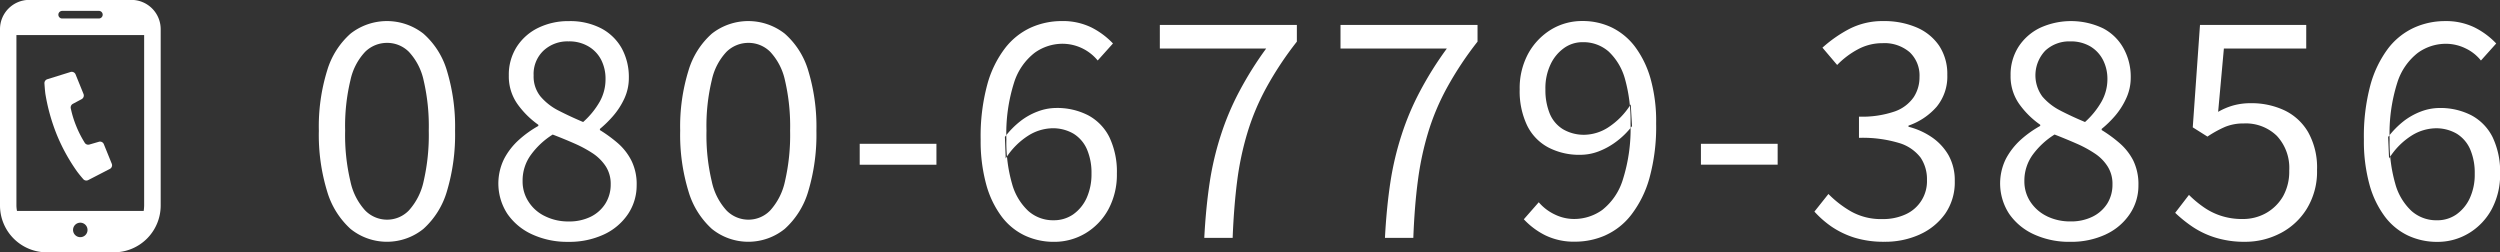
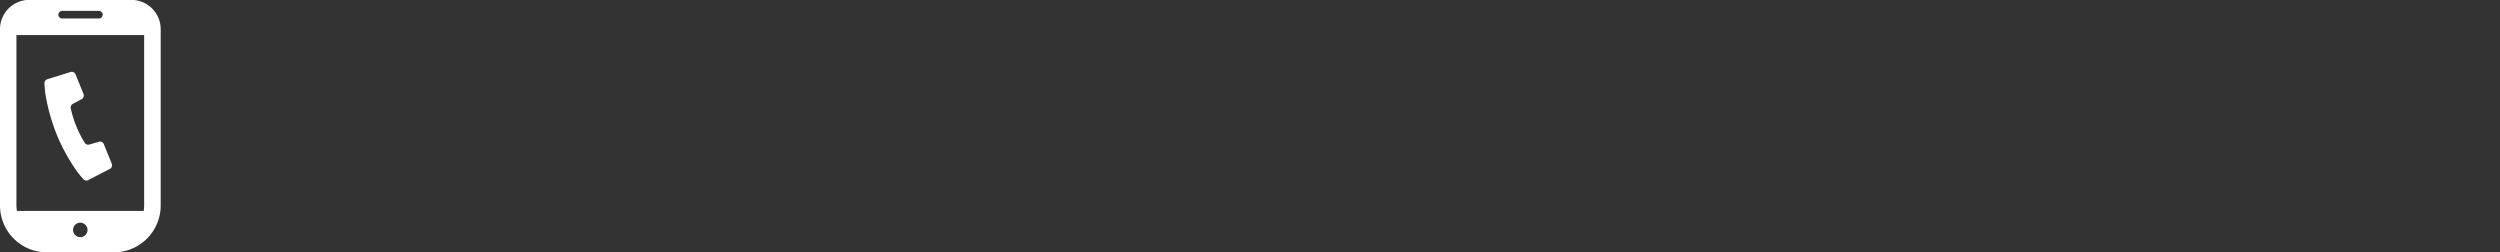
<svg xmlns="http://www.w3.org/2000/svg" id="gh_telnum02.svg" width="217.66" height="21.969" viewBox="0 0 217.66 21.969">
  <rect x="0" y="0" width="217.66" height="21.969" fill="#333333" stroke="none" />
  <defs>
    <style>
      .cls-1 {
        fill: #fff;
        fill-rule: evenodd;
      }
    </style>
  </defs>
  <path id="シェイプ_636" data-name="シェイプ 636" class="cls-1" d="M1662.93,83.721a16.011,16.011,0,0,0,1.75,3.2c0.23,0.319.56,0.695,0.56,0.695a0.355,0.355,0,0,0,.44.094l1.88-.97a0.357,0.357,0,0,0,.17-0.456l-0.69-1.7a0.355,0.355,0,0,0-.43-0.21l-0.83.241a0.359,0.359,0,0,1-.42-0.183,9.231,9.231,0,0,1-.72-1.416,8.854,8.854,0,0,1-.47-1.517,0.363,0.363,0,0,1,.17-0.425l0.77-.412a0.36,0.36,0,0,0,.16-0.453l-0.69-1.7a0.36,0.36,0,0,0-.44-0.209l-2.02.629a0.357,0.357,0,0,0-.25.377s0.03,0.5.08,0.891A16.752,16.752,0,0,0,1662.93,83.721Zm6.51-11.7h-8.9a2.549,2.549,0,0,0-2.54,2.554v15.34A4.077,4.077,0,0,0,1662.07,94h5.85a4.077,4.077,0,0,0,4.07-4.086V74.575A2.551,2.551,0,0,0,1669.44,72.022Zm-4.45,20.658a0.63,0.63,0,1,1,.63-0.63A0.627,0.627,0,0,1,1664.99,92.679Zm-1.61-19.7h3.23a0.33,0.33,0,0,1,0,.661h-3.23A0.33,0.33,0,0,1,1663.38,72.983Zm-3.95,16.932V75.084h11.12V89.915a3.779,3.779,0,0,1-.04.482h-11.03A2.552,2.552,0,0,1,1659.43,89.915Z" transform="translate(-1658 -72.031)" />
  <g id="gh_telnum02_fix.svg">
-     <path id="_080-6779-3856_のコピー" data-name="080-6779-3856 のコピー" class="cls-1" d="M1694.86,91.962a7.055,7.055,0,0,0,2.05-3.276,17.14,17.14,0,0,0,.71-5.278,16.79,16.79,0,0,0-.71-5.226,6.879,6.879,0,0,0-2.05-3.224,5.147,5.147,0,0,0-6.34,0,6.945,6.945,0,0,0-2.04,3.224,16.476,16.476,0,0,0-.72,5.226,16.819,16.819,0,0,0,.72,5.278,7.124,7.124,0,0,0,2.04,3.276A5.053,5.053,0,0,0,1694.86,91.962Zm-5.07-1.612a5.384,5.384,0,0,1-1.28-2.522,17.36,17.36,0,0,1-.46-4.42,17.053,17.053,0,0,1,.46-4.394,5.178,5.178,0,0,1,1.28-2.47,2.713,2.713,0,0,1,1.9-.78,2.668,2.668,0,0,1,1.91.78,5.267,5.267,0,0,1,1.28,2.47,17.568,17.568,0,0,1,.45,4.394,17.886,17.886,0,0,1-.45,4.42,5.478,5.478,0,0,1-1.28,2.522,2.624,2.624,0,0,1-1.91.806A2.668,2.668,0,0,1,1689.79,90.35Zm20.82,2.08a5.115,5.115,0,0,0,2.08-1.781,4.469,4.469,0,0,0,.74-2.483,4.591,4.591,0,0,0-.46-2.158,5.006,5.006,0,0,0-1.19-1.521,12.251,12.251,0,0,0-1.55-1.131v-0.1a9.837,9.837,0,0,0,1.13-1.105,6.432,6.432,0,0,0,.99-1.521,4.265,4.265,0,0,0,.4-1.846,5.2,5.2,0,0,0-.62-2.548,4.388,4.388,0,0,0-1.8-1.742,5.865,5.865,0,0,0-2.8-.624,5.951,5.951,0,0,0-2.67.585,4.608,4.608,0,0,0-1.87,1.651,4.493,4.493,0,0,0-.69,2.5,4.156,4.156,0,0,0,.77,2.509,7.662,7.662,0,0,0,1.8,1.781v0.1a9.172,9.172,0,0,0-1.66,1.183,5.949,5.949,0,0,0-1.31,1.664,4.839,4.839,0,0,0,.27,4.8,5.251,5.251,0,0,0,2.16,1.794,7.3,7.3,0,0,0,3.14.65A7.143,7.143,0,0,0,1710.61,92.43Zm-3.94-10.751a5.1,5.1,0,0,1-1.6-1.235,2.758,2.758,0,0,1-.61-1.846,2.794,2.794,0,0,1,.86-2.158,3.058,3.058,0,0,1,2.18-.806,3.265,3.265,0,0,1,1.74.442,2.877,2.877,0,0,1,1.11,1.183,3.6,3.6,0,0,1,.37,1.651,3.986,3.986,0,0,1-.5,1.963,7,7,0,0,1-1.45,1.781Q1707.66,82.186,1706.67,81.679Zm-1.21,9.178a3.45,3.45,0,0,1-1.44-1.261,3.211,3.211,0,0,1-.52-1.794,3.782,3.782,0,0,1,.74-2.314,6.832,6.832,0,0,1,1.88-1.742c0.68,0.26,1.32.524,1.93,0.793a10.566,10.566,0,0,1,1.6.871,4.017,4.017,0,0,1,1.1,1.118,2.813,2.813,0,0,1,.42,1.56,3.105,3.105,0,0,1-.46,1.664,3.145,3.145,0,0,1-1.27,1.144,4.237,4.237,0,0,1-1.94.416A4.516,4.516,0,0,1,1705.46,90.857Zm20.86,1.105a7.055,7.055,0,0,0,2.05-3.276,17.14,17.14,0,0,0,.71-5.278,16.79,16.79,0,0,0-.71-5.226,6.879,6.879,0,0,0-2.05-3.224,5.147,5.147,0,0,0-6.34,0,6.945,6.945,0,0,0-2.04,3.224,16.476,16.476,0,0,0-.72,5.226,16.819,16.819,0,0,0,.72,5.278,7.124,7.124,0,0,0,2.04,3.276A5.053,5.053,0,0,0,1726.32,91.962Zm-5.07-1.612a5.384,5.384,0,0,1-1.28-2.522,17.36,17.36,0,0,1-.46-4.42,17.053,17.053,0,0,1,.46-4.394,5.178,5.178,0,0,1,1.28-2.47,2.713,2.713,0,0,1,1.9-.78,2.668,2.668,0,0,1,1.91.78,5.267,5.267,0,0,1,1.28,2.47,17.568,17.568,0,0,1,.45,4.394,17.886,17.886,0,0,1-.45,4.42,5.478,5.478,0,0,1-1.28,2.522,2.624,2.624,0,0,1-1.91.806A2.668,2.668,0,0,1,1721.25,90.35Zm18.28-3.978v-1.82h-6.68v1.82h6.68Zm12.98,5.967a5.466,5.466,0,0,0,1.99-2.08,6.354,6.354,0,0,0,.74-3.107,6.982,6.982,0,0,0-.65-3.172,4.363,4.363,0,0,0-1.85-1.911,5.892,5.892,0,0,0-2.81-.637,4.6,4.6,0,0,0-1.57.3,5.65,5.65,0,0,0-1.55.871,7.414,7.414,0,0,0-1.32,1.352l0.07,1.872a6.349,6.349,0,0,1,2.03-2.028,4.088,4.088,0,0,1,1.98-.6,3.534,3.534,0,0,1,1.91.481,3.005,3.005,0,0,1,1.16,1.365,5.192,5.192,0,0,1,.39,2.106,5.041,5.041,0,0,1-.43,2.132,3.516,3.516,0,0,1-1.17,1.417,2.932,2.932,0,0,1-1.68.507,3.241,3.241,0,0,1-2.22-.806,5.069,5.069,0,0,1-1.42-2.379,13.016,13.016,0,0,1-.49-3.861,14.627,14.627,0,0,1,.67-4.94,5.275,5.275,0,0,1,1.8-2.6,4.167,4.167,0,0,1,2.44-.78,3.985,3.985,0,0,1,3.04,1.456l1.33-1.482a6.88,6.88,0,0,0-1.87-1.391,5.665,5.665,0,0,0-2.6-.559,6.57,6.57,0,0,0-2.66.559,5.979,5.979,0,0,0-2.26,1.794,9.138,9.138,0,0,0-1.56,3.2,17.191,17.191,0,0,0-.57,4.745,14.282,14.282,0,0,0,.48,3.913,8.33,8.33,0,0,0,1.34,2.8,5.441,5.441,0,0,0,2.03,1.664,5.955,5.955,0,0,0,2.55.546A5.291,5.291,0,0,0,1752.51,92.339Zm12.81,0.4q0.105-2.7.39-4.927a26.023,26.023,0,0,1,.89-4.212,20.509,20.509,0,0,1,1.64-3.913,29.224,29.224,0,0,1,2.67-4.03V74.2h-11.93v2.054h9.26a30.208,30.208,0,0,0-2.34,3.731,23.263,23.263,0,0,0-1.6,3.783,26.069,26.069,0,0,0-.98,4.147c-0.22,1.465-.38,3.073-0.47,4.823h2.47Zm15.73,0q0.1-2.7.39-4.927a26.023,26.023,0,0,1,.89-4.212,20.509,20.509,0,0,1,1.64-3.913,29.224,29.224,0,0,1,2.67-4.03V74.2h-11.93v2.054h9.26a30.208,30.208,0,0,0-2.34,3.731,23.263,23.263,0,0,0-1.6,3.783,26.069,26.069,0,0,0-.98,4.147c-0.22,1.465-.38,3.073-0.47,4.823h2.47Zm16.72-.221a5.9,5.9,0,0,0,2.26-1.794,9.319,9.319,0,0,0,1.58-3.2,16.784,16.784,0,0,0,.58-4.745,13.72,13.72,0,0,0-.49-3.913,8.566,8.566,0,0,0-1.35-2.769,5.655,5.655,0,0,0-2.03-1.677,5.84,5.84,0,0,0-2.55-.559,5.2,5.2,0,0,0-2.72.741,5.622,5.622,0,0,0-1.99,2.08,6.307,6.307,0,0,0-.75,3.133,6.915,6.915,0,0,0,.65,3.146,4.3,4.3,0,0,0,1.85,1.911,5.792,5.792,0,0,0,2.78.637,4.5,4.5,0,0,0,1.6-.3,6.319,6.319,0,0,0,1.56-.871,6.955,6.955,0,0,0,1.34-1.326l-0.11-1.9a6.446,6.446,0,0,1-2.01,2.041,3.958,3.958,0,0,1-1.97.611,3.59,3.59,0,0,1-1.92-.481,2.879,2.879,0,0,1-1.16-1.378,5.4,5.4,0,0,1-.37-2.093,4.821,4.821,0,0,1,.44-2.158,3.623,3.623,0,0,1,1.17-1.43,2.739,2.739,0,0,1,1.64-.52,3.33,3.33,0,0,1,2.26.819,5.165,5.165,0,0,1,1.42,2.392,13.388,13.388,0,0,1,.48,3.861,14.614,14.614,0,0,1-.68,4.927,5.329,5.329,0,0,1-1.79,2.613,4.2,4.2,0,0,1-2.45.78,3.818,3.818,0,0,1-1.67-.39,4.193,4.193,0,0,1-1.4-1.066l-1.3,1.482a6.519,6.519,0,0,0,1.86,1.391,5.679,5.679,0,0,0,2.59.559A6.522,6.522,0,0,0,1797.77,92.521Zm15-6.149v-1.82h-6.68v1.82h6.68Zm12.38,6.071a5.427,5.427,0,0,0,2.21-1.807,4.794,4.794,0,0,0,.83-2.834,4.474,4.474,0,0,0-.54-2.249,4.811,4.811,0,0,0-1.46-1.573,6.331,6.331,0,0,0-2.03-.91v-0.1a5.727,5.727,0,0,0,2.45-1.638,4.14,4.14,0,0,0,.93-2.782,4.453,4.453,0,0,0-.71-2.535,4.5,4.5,0,0,0-1.98-1.6,7.166,7.166,0,0,0-2.87-.546,6.327,6.327,0,0,0-2.93.663,11.4,11.4,0,0,0-2.38,1.651l1.28,1.508a7.268,7.268,0,0,1,1.81-1.365,4.467,4.467,0,0,1,2.14-.533,3.369,3.369,0,0,1,2.37.793,2.781,2.781,0,0,1,.85,2.145,3.168,3.168,0,0,1-.5,1.755,3.355,3.355,0,0,1-1.65,1.248,8.714,8.714,0,0,1-3.12.455v1.846a10.977,10.977,0,0,1,3.51.455,3.658,3.658,0,0,1,1.86,1.274,3.367,3.367,0,0,1,.55,1.937,3.159,3.159,0,0,1-1.85,2.99,4.682,4.682,0,0,1-2.02.416,5.326,5.326,0,0,1-2.74-.663,9.209,9.209,0,0,1-1.97-1.521l-1.22,1.534a8.577,8.577,0,0,0,1.48,1.3,7.612,7.612,0,0,0,1.99.962,8.6,8.6,0,0,0,2.62.364A7.288,7.288,0,0,0,1825.15,92.443Zm16.21-.013a5.051,5.051,0,0,0,2.08-1.781,4.39,4.39,0,0,0,.74-2.483,4.718,4.718,0,0,0-.45-2.158,5.037,5.037,0,0,0-1.2-1.521,11.574,11.574,0,0,0-1.55-1.131v-0.1a9.123,9.123,0,0,0,1.14-1.105,6.4,6.4,0,0,0,.98-1.521,4.273,4.273,0,0,0,.41-1.846,5.1,5.1,0,0,0-.63-2.548,4.3,4.3,0,0,0-1.79-1.742,6.49,6.49,0,0,0-5.47-.039,4.636,4.636,0,0,0-1.88,1.651,4.493,4.493,0,0,0-.69,2.5,4.156,4.156,0,0,0,.77,2.509,7.518,7.518,0,0,0,1.81,1.781v0.1a9.233,9.233,0,0,0-1.67,1.183,6.136,6.136,0,0,0-1.31,1.664,4.839,4.839,0,0,0,.27,4.8,5.251,5.251,0,0,0,2.16,1.794,7.312,7.312,0,0,0,3.15.65A7.1,7.1,0,0,0,1841.36,92.43Zm-3.94-10.751a5.1,5.1,0,0,1-1.6-1.235,3.12,3.12,0,0,1,.25-4,3.058,3.058,0,0,1,2.18-.806,3.326,3.326,0,0,1,1.75.442,2.919,2.919,0,0,1,1.1,1.183,3.607,3.607,0,0,1,.38,1.651,4,4,0,0,1-.51,1.963,7.165,7.165,0,0,1-1.44,1.781C1838.78,82.342,1838.08,82.017,1837.42,81.679Zm-1.21,9.178a3.577,3.577,0,0,1-1.44-1.261,3.211,3.211,0,0,1-.52-1.794,3.847,3.847,0,0,1,.74-2.314,6.875,6.875,0,0,1,1.89-1.742q1,0.39,1.92.793a10.1,10.1,0,0,1,1.6.871,3.762,3.762,0,0,1,1.1,1.118,2.813,2.813,0,0,1,.42,1.56,3.1,3.1,0,0,1-.45,1.664,3.173,3.173,0,0,1-1.28,1.144,4.208,4.208,0,0,1-1.94.416A4.577,4.577,0,0,1,1836.21,90.857Zm20.3,1.5a5.856,5.856,0,0,0,2.32-2.132,6.179,6.179,0,0,0,.9-3.406,6.265,6.265,0,0,0-.78-3.289,4.753,4.753,0,0,0-2.08-1.9,6.726,6.726,0,0,0-2.89-.611,5.641,5.641,0,0,0-1.54.195,5.769,5.769,0,0,0-1.32.559l0.5-5.512h7.17V74.2h-9.25l-0.63,8.918,1.28,0.806a9.649,9.649,0,0,1,1.53-.845,4.191,4.191,0,0,1,1.64-.3,3.872,3.872,0,0,1,2.87,1.079,4.093,4.093,0,0,1,1.08,3.029,4.4,4.4,0,0,1-.54,2.236,3.967,3.967,0,0,1-1.47,1.456,4.106,4.106,0,0,1-2.04.52,5.886,5.886,0,0,1-1.95-.3,5.669,5.669,0,0,1-1.52-.78A9.2,9.2,0,0,1,1848.58,89l-1.2,1.56a11.559,11.559,0,0,0,1.52,1.222,7.6,7.6,0,0,0,1.98.936,8.489,8.489,0,0,0,2.61.364A6.591,6.591,0,0,0,1856.51,92.352Zm16.43-.013a5.466,5.466,0,0,0,1.99-2.08,6.354,6.354,0,0,0,.74-3.107,6.982,6.982,0,0,0-.65-3.172,4.363,4.363,0,0,0-1.85-1.911,5.892,5.892,0,0,0-2.81-.637,4.6,4.6,0,0,0-1.57.3,5.8,5.8,0,0,0-1.55.871,7.755,7.755,0,0,0-1.32,1.352l0.08,1.872a6.233,6.233,0,0,1,2.02-2.028,4.088,4.088,0,0,1,1.98-.6,3.534,3.534,0,0,1,1.91.481,3.005,3.005,0,0,1,1.16,1.365,5.192,5.192,0,0,1,.39,2.106,4.893,4.893,0,0,1-.43,2.132,3.516,3.516,0,0,1-1.17,1.417,2.887,2.887,0,0,1-1.68.507,3.258,3.258,0,0,1-2.22-.806,5.069,5.069,0,0,1-1.42-2.379,13.016,13.016,0,0,1-.49-3.861,14.627,14.627,0,0,1,.67-4.94,5.275,5.275,0,0,1,1.8-2.6,4.167,4.167,0,0,1,2.44-.78,3.893,3.893,0,0,1,1.68.39A3.775,3.775,0,0,1,1874,77.3l1.33-1.482a6.73,6.73,0,0,0-1.87-1.391,5.665,5.665,0,0,0-2.6-.559,6.523,6.523,0,0,0-2.65.559,6.008,6.008,0,0,0-2.27,1.794,9.5,9.5,0,0,0-1.56,3.2,17.191,17.191,0,0,0-.57,4.745,14.282,14.282,0,0,0,.48,3.913,8.33,8.33,0,0,0,1.34,2.8,5.441,5.441,0,0,0,2.03,1.664,5.955,5.955,0,0,0,2.55.546A5.24,5.24,0,0,0,1872.94,92.339Z" transform="translate(-1658 -72.031)" />
-   </g>
+     </g>
</svg>